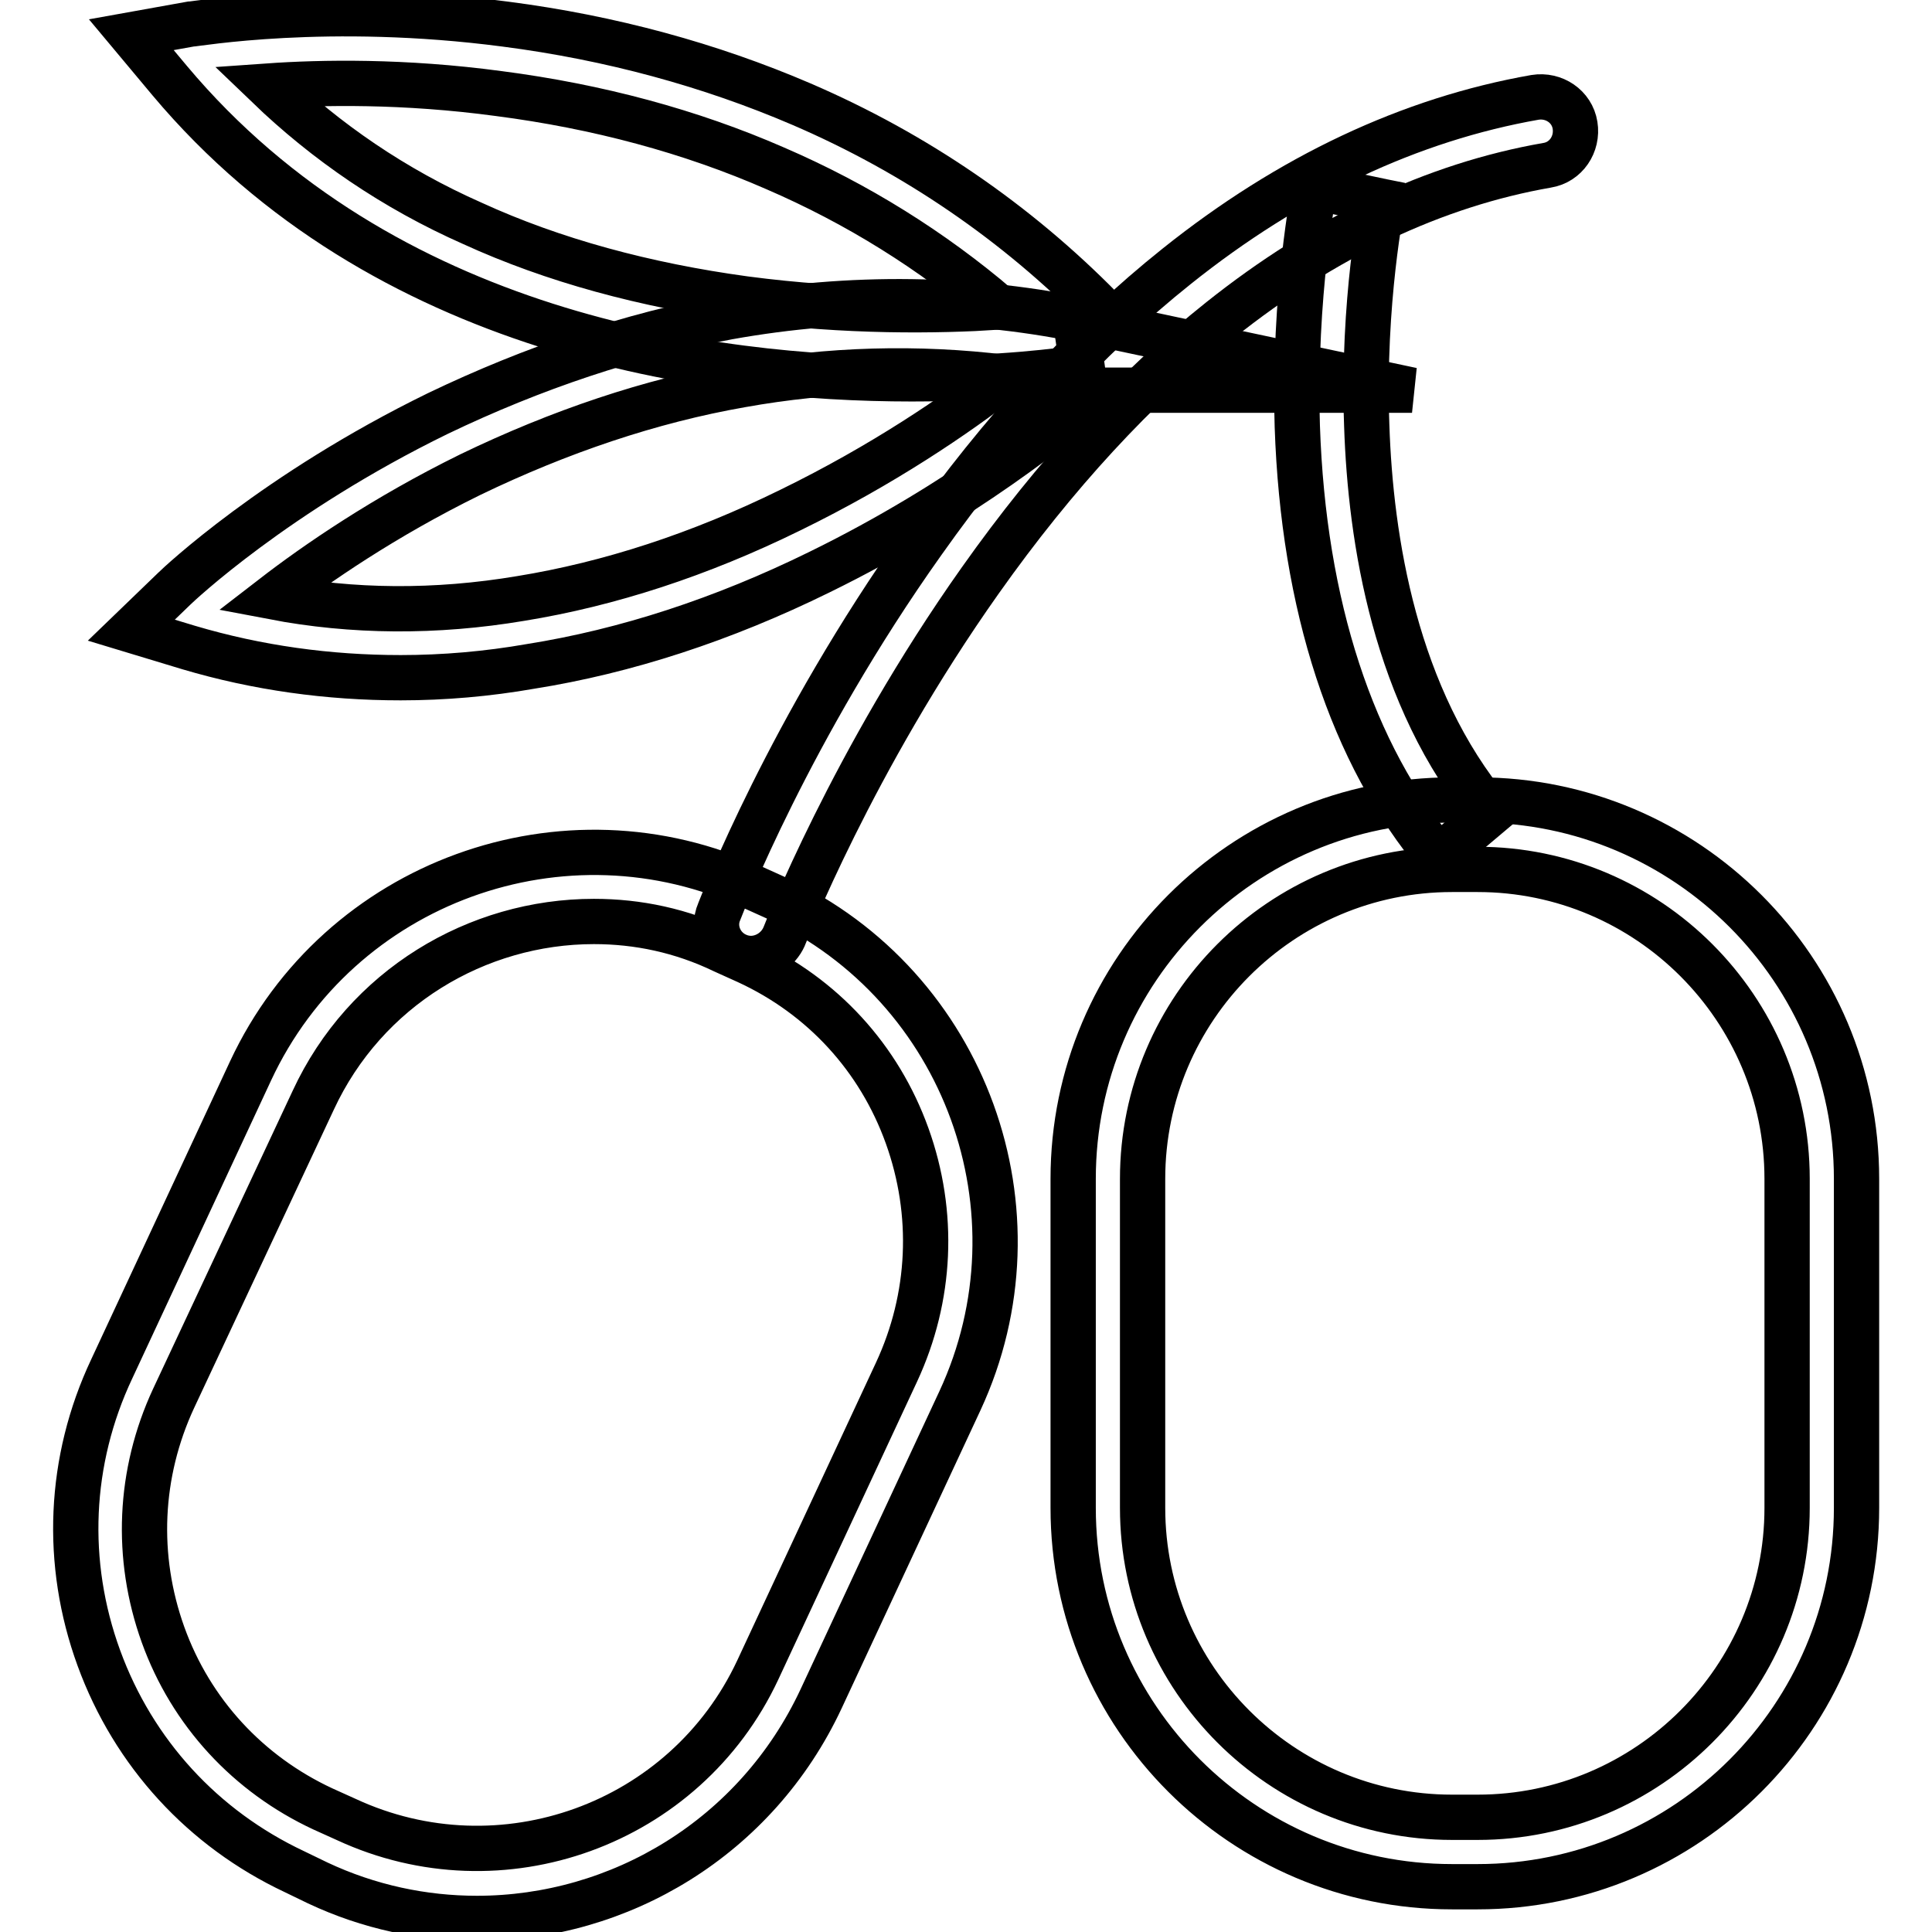
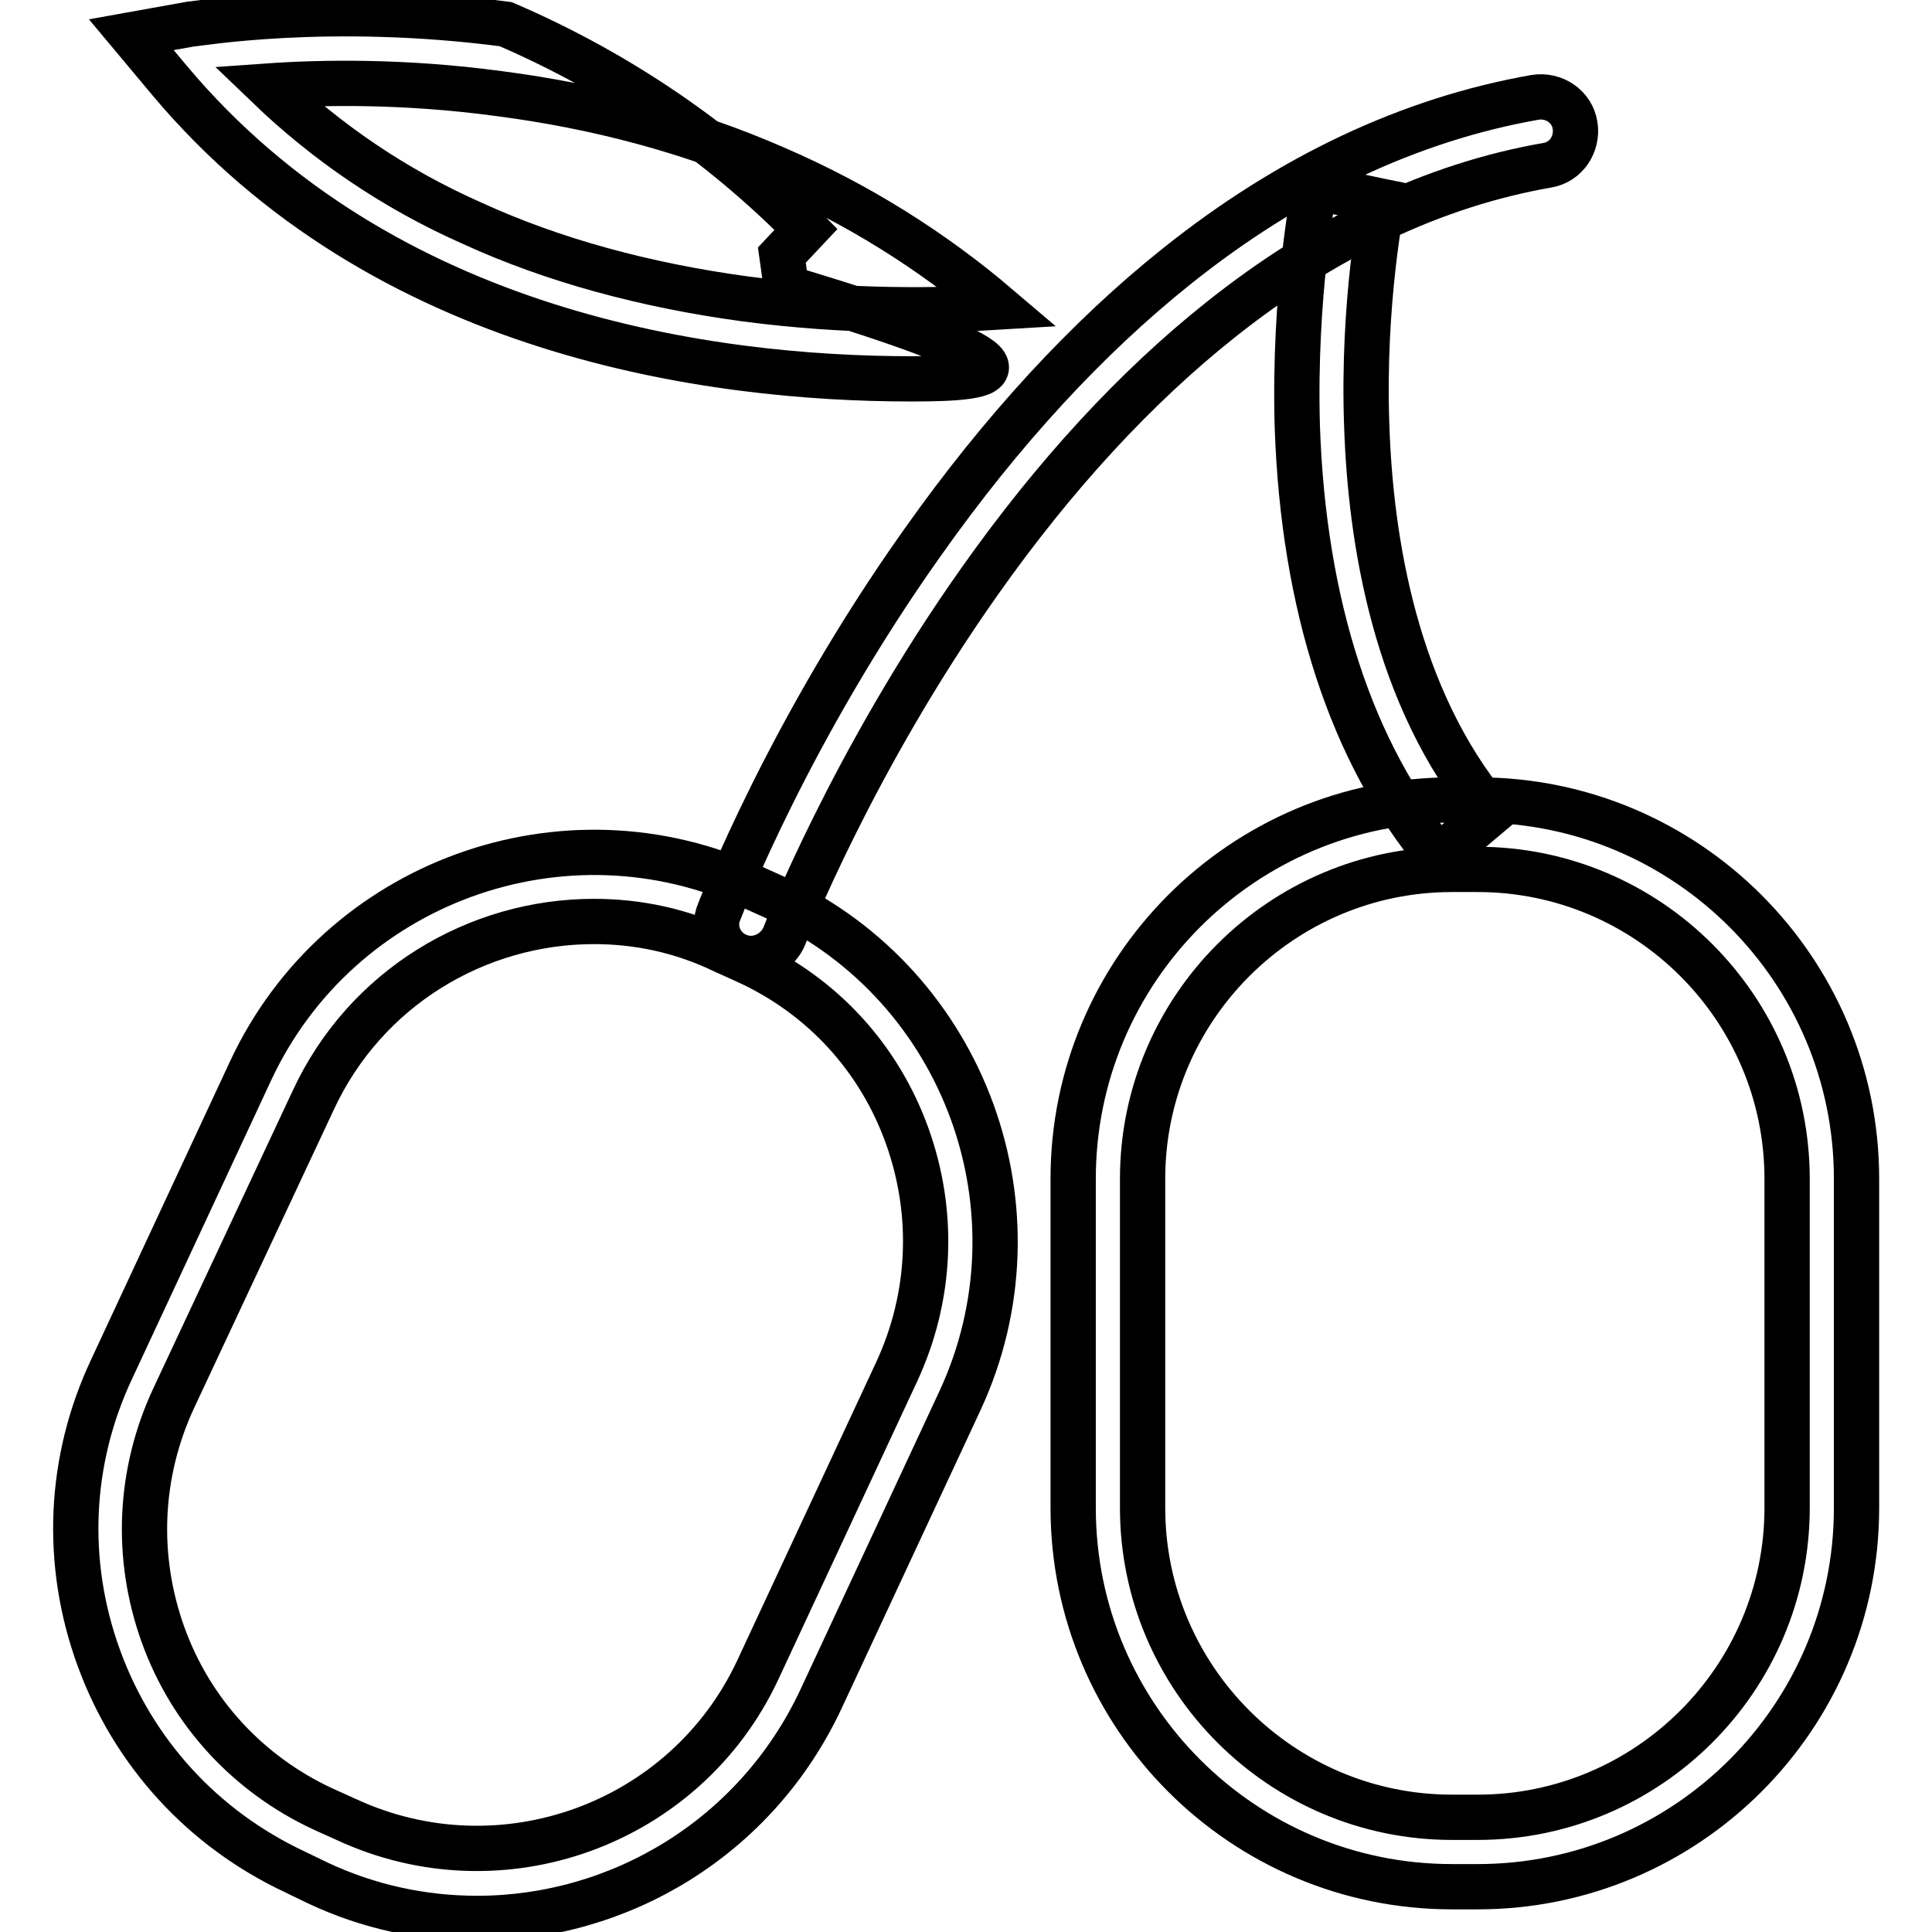
<svg xmlns="http://www.w3.org/2000/svg" version="1.1" x="0px" y="0px" viewBox="0 0 256 256" enable-background="new 0 0 256 256" xml:space="preserve">
  <g>
    <path stroke-width="6" fill-opacity="0" stroke="#000000" d="M195.8,250h-3.4c-27.7,0-50.2-22.5-50.2-50.2v-43.6c0-27.7,22.5-50.2,50.2-50.2h3.4 c27.7,0,50.2,22.5,50.2,50.2v43.6C246,227.5,223.5,250,195.8,250z M192.4,115.2c-22.6,0-41,18.4-41,41v43.6c0,22.6,18.4,41,41,41 h3.4c22.6,0,41-18.4,41-41v-43.6c0-22.6-18.4-41-41-41H192.4z M63.2,254.2c-7.1,0-14.3-1.5-21.1-4.7L39,248 c-12.1-5.7-21.3-15.7-25.9-28.3c-4.6-12.6-4-26.2,1.7-38.3l18.4-39.5c11.7-25.1,41.6-35.9,66.6-24.3l3.1,1.4 c25.1,11.7,35.9,41.6,24.3,66.6l-18.4,39.5C100.2,243.5,82.1,254.2,63.2,254.2z M78.7,122.1c-15.5,0-30.3,8.8-37.2,23.7L23,185.3 c-4.6,9.9-5.1,21-1.4,31.3s11.3,18.5,21.2,23.1l3.1,1.4c20.5,9.5,44.9,0.7,54.5-19.8l18.4-39.5c4.6-9.9,5.1-21,1.4-31.3 C116.5,140.2,109,132,99,127.4l-3.1-1.4C90.3,123.3,84.5,122.1,78.7,122.1z" />
    <path stroke-width="6" fill-opacity="0" stroke="#000000" d="M99.5,127c-0.5,0-1.1-0.1-1.6-0.3c-2.4-0.9-3.6-3.6-2.6-5.9c0.4-1,9.3-24.1,27-49 c10.4-14.7,21.7-27,33.6-36.5c15-12,31-19.5,47.5-22.4c2.5-0.4,4.9,1.2,5.3,3.7c0.4,2.5-1.2,4.9-3.7,5.3 c-14.9,2.6-29.5,9.5-43.3,20.5c-11.2,8.9-21.9,20.5-31.8,34.5c-17,24-25.9,47-26,47.2C103.1,125.9,101.3,127,99.5,127z" />
-     <path stroke-width="6" fill-opacity="0" stroke="#000000" d="M190.6,113.6c-11.5-13.7-17.9-33.4-18.7-57.1c-0.5-17.6,2.2-31.1,2.3-31.7l9,1.9l-4.5-0.9l4.5,0.9 c0,0.1-2.7,13.2-2.1,29.7c0.5,15,3.7,36,16.5,51.3L190.6,113.6z M120.8,50.2c-26.5,0-70-5.8-98.3-39.5l-5.1-6.1l7.8-1.4 C25.9,3.2,43.4,0.1,67,3.2C80.9,5,94.1,8.6,106.2,13.8c15.1,6.5,28.5,15.7,39.8,27.2l-3.2,3.4l0.6,4.3h-0.1 C140.8,49.1,132.4,50.2,120.8,50.2L120.8,50.2z M35.5,11.4c7.7,7.4,16.7,13.6,27.1,18.2c10.7,4.9,22.9,8.2,36.1,10 c13.6,1.8,25.6,1.6,33.6,1.1c-8.8-7.5-18.7-13.7-29.6-18.4c-11.2-4.9-23.5-8.2-36.6-9.9C53.5,10.7,42.6,10.9,35.5,11.4z" />
-     <path stroke-width="6" fill-opacity="0" stroke="#000000" d="M53.1,89.8c-9.6,0-19-1.3-28.1-4l-7.6-2.3l5.7-5.5c0.5-0.5,13.4-12.7,34.9-23.2 C70.7,48.7,83.6,44.4,96.5,42c16.2-2.9,32.5-2.7,48.2,0.7l42.4,9h-41.7c-4.6,4-18,14.9-36.8,24.1c-12.8,6.3-25.7,10.5-38.3,12.5 C64.6,89.3,58.8,89.8,53.1,89.8z M36.2,79.1c10.5,2,21.5,2.1,32.8,0.2c11.7-1.9,23.7-5.8,35.7-11.7c12.3-6,22.1-12.7,28.4-17.6 c-11.5-1.4-23.2-1.1-34.9,1c-12,2.1-24.1,6.2-35.9,11.9C50.9,68.5,41.9,74.7,36.2,79.1L36.2,79.1z" />
+     <path stroke-width="6" fill-opacity="0" stroke="#000000" d="M190.6,113.6c-11.5-13.7-17.9-33.4-18.7-57.1c-0.5-17.6,2.2-31.1,2.3-31.7l9,1.9l-4.5-0.9l4.5,0.9 c0,0.1-2.7,13.2-2.1,29.7c0.5,15,3.7,36,16.5,51.3L190.6,113.6z M120.8,50.2c-26.5,0-70-5.8-98.3-39.5l-5.1-6.1l7.8-1.4 C25.9,3.2,43.4,0.1,67,3.2c15.1,6.5,28.5,15.7,39.8,27.2l-3.2,3.4l0.6,4.3h-0.1 C140.8,49.1,132.4,50.2,120.8,50.2L120.8,50.2z M35.5,11.4c7.7,7.4,16.7,13.6,27.1,18.2c10.7,4.9,22.9,8.2,36.1,10 c13.6,1.8,25.6,1.6,33.6,1.1c-8.8-7.5-18.7-13.7-29.6-18.4c-11.2-4.9-23.5-8.2-36.6-9.9C53.5,10.7,42.6,10.9,35.5,11.4z" />
  </g>
</svg>